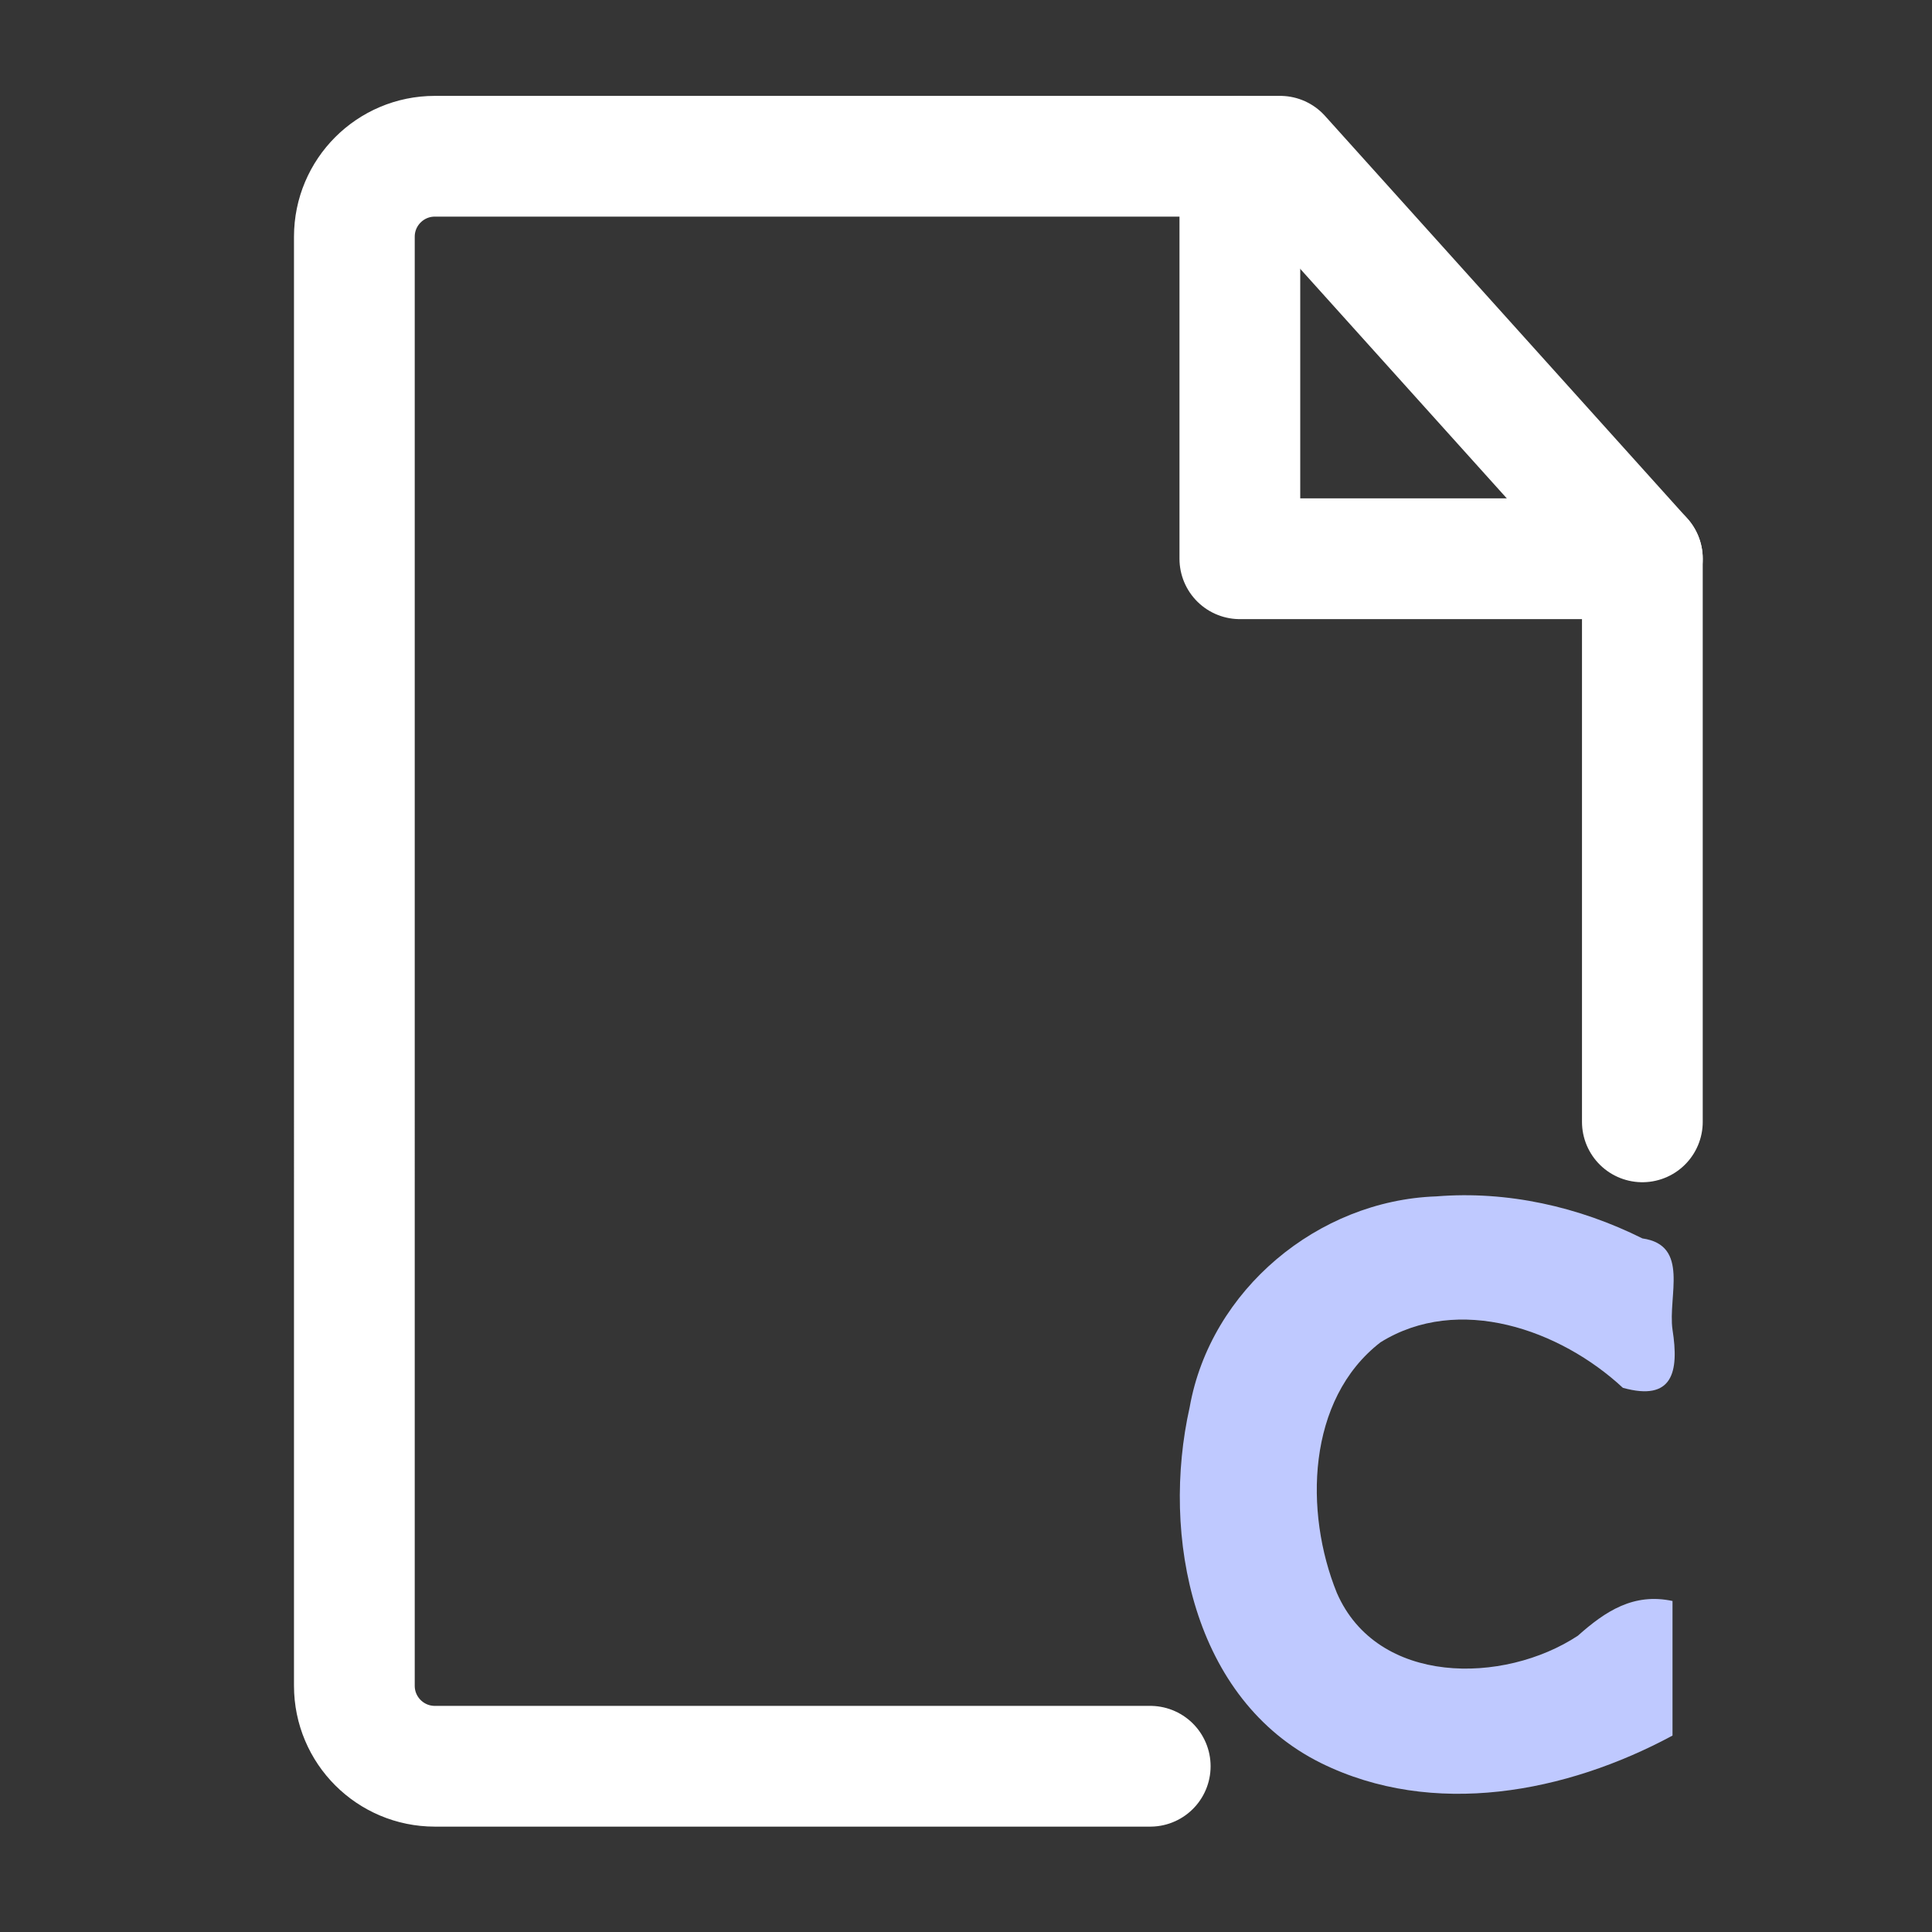
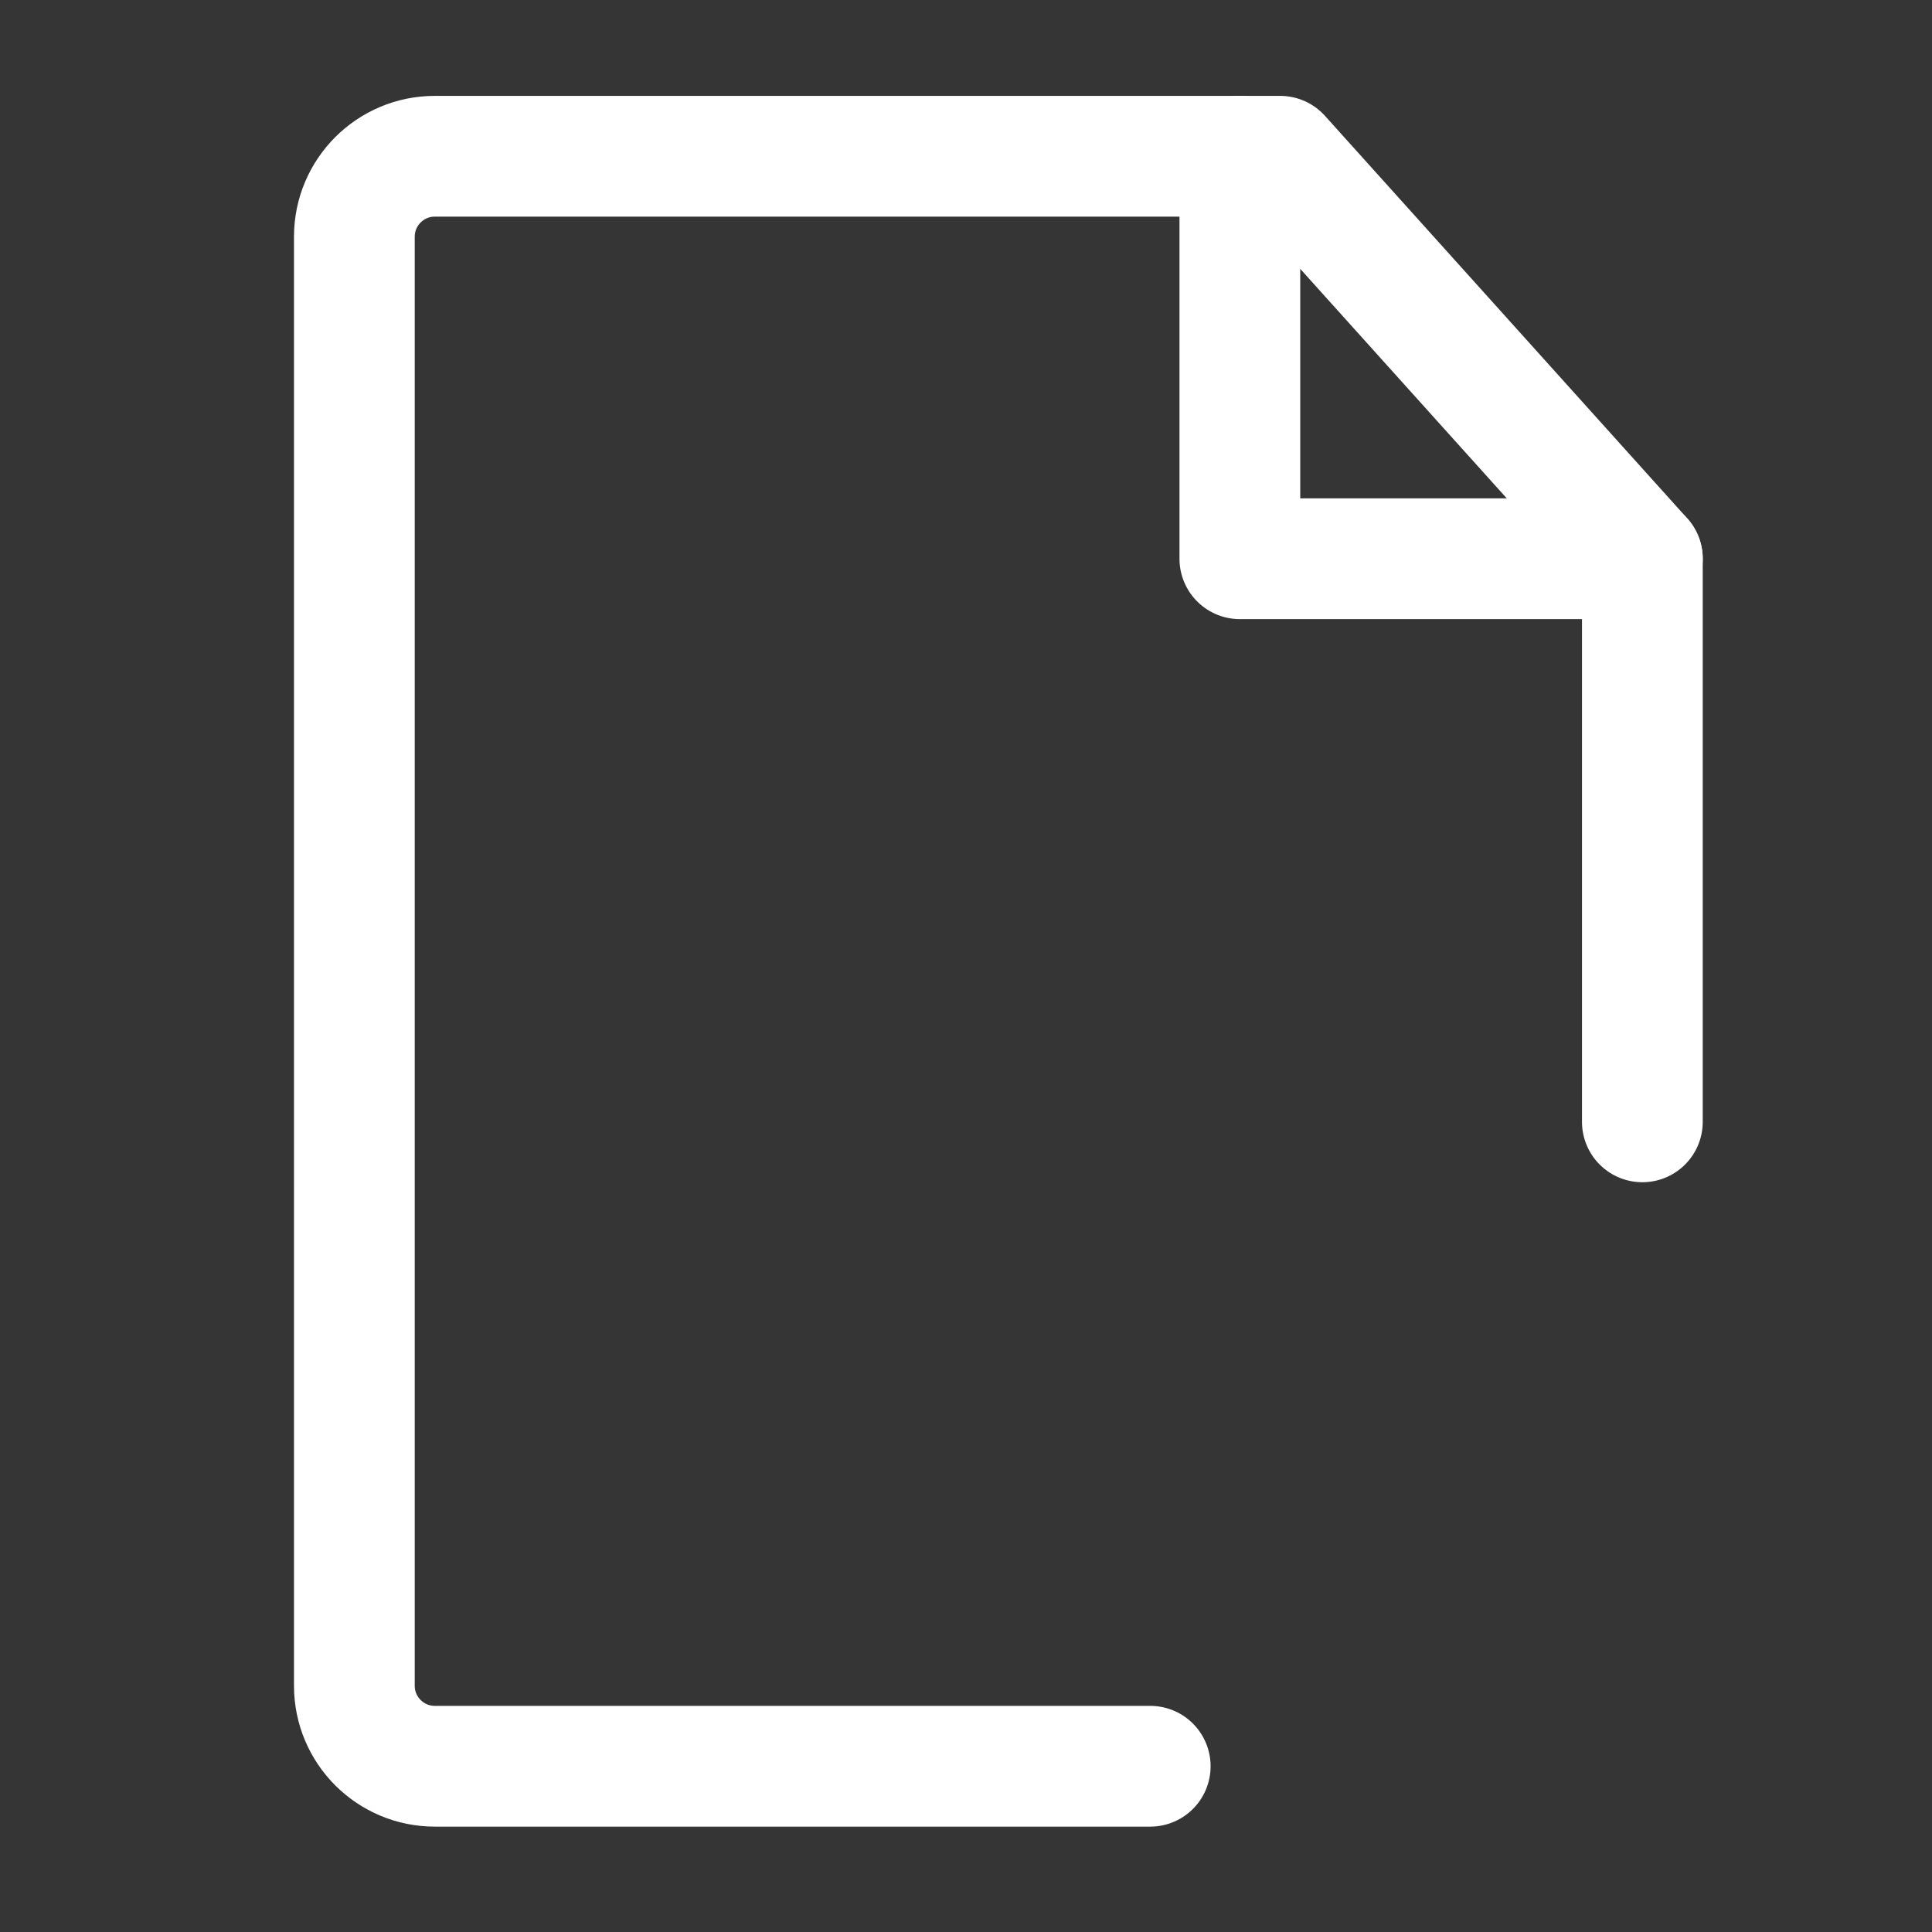
<svg xmlns="http://www.w3.org/2000/svg" xmlns:ns1="http://sodipodi.sourceforge.net/DTD/sodipodi-0.dtd" xmlns:ns2="http://www.inkscape.org/namespaces/inkscape" width="35" height="35" viewBox="0 0 48 48" fill="none" version="1.1" id="svg18" ns1:docname="cfile.svg" ns2:version="1.1.1 (3bf5ae0d25, 2021-09-20)">
  <rect x="0" y="0" width="48" height="48" fill="#333333" stroke="none" />
  <defs id="defs22" />
  <ns1:namedview id="namedview20" pagecolor="#000000" bordercolor="#666666" borderopacity="1.0" ns2:pageshadow="2" ns2:pageopacity="0" ns2:pagecheckerboard="false" showgrid="false" ns2:zoom="11.6" ns2:cx="-0.34482759" ns2:cy="20.991379" ns2:window-width="1920" ns2:window-height="1001" ns2:window-x="-9" ns2:window-y="-9" ns2:window-maximized="1" ns2:current-layer="svg18" />
  <rect width="48" height="48" fill="white" fill-opacity="0.01" id="rect2" />
  <path d="M 40.804,27.872 V 13.882 l -9,-10 h -21 c -1.105,0 -2,0.895 -2,2 V 41.882 c 0,1.105 0.895,2 2,2 H 28.577" stroke="#ffffff" stroke-width="3" stroke-linecap="round" stroke-linejoin="round" id="path2" ns1:nodetypes="cccssssc" />
  <path d="M 30.804,3.882 V 13.882 h 10" stroke="#ffffff" stroke-width="3" stroke-linecap="round" stroke-linejoin="round" id="path8" />
-   <path id="text2970" style="font-size:11.289px;line-height:1.25;font-family:sans-serif;fill:#bfc9ff;fill-opacity:1;stroke-width:0.411" d="m 35.679,29.724 c -2.935,0.103 -5.603,2.323 -6.121,5.233 -0.72,3.202 0.075,7.267 3.262,8.846 2.787,1.375 6.096,0.738 8.733,-0.683 0,-1.115 0,-2.229 0,-3.344 -0.962,-0.206 -1.662,0.248 -2.351,0.863 -1.841,1.214 -4.987,1.243 -5.989,-1.066 -0.811,-1.999 -0.751,-4.803 1.084,-6.223 1.94,-1.208 4.465,-0.318 6.023,1.13 1.236,0.343 1.4,-0.386 1.233,-1.445 -0.118,-0.839 0.433,-2.099 -0.748,-2.267 -1.58,-0.788 -3.359,-1.188 -5.125,-1.044 z" />
</svg>